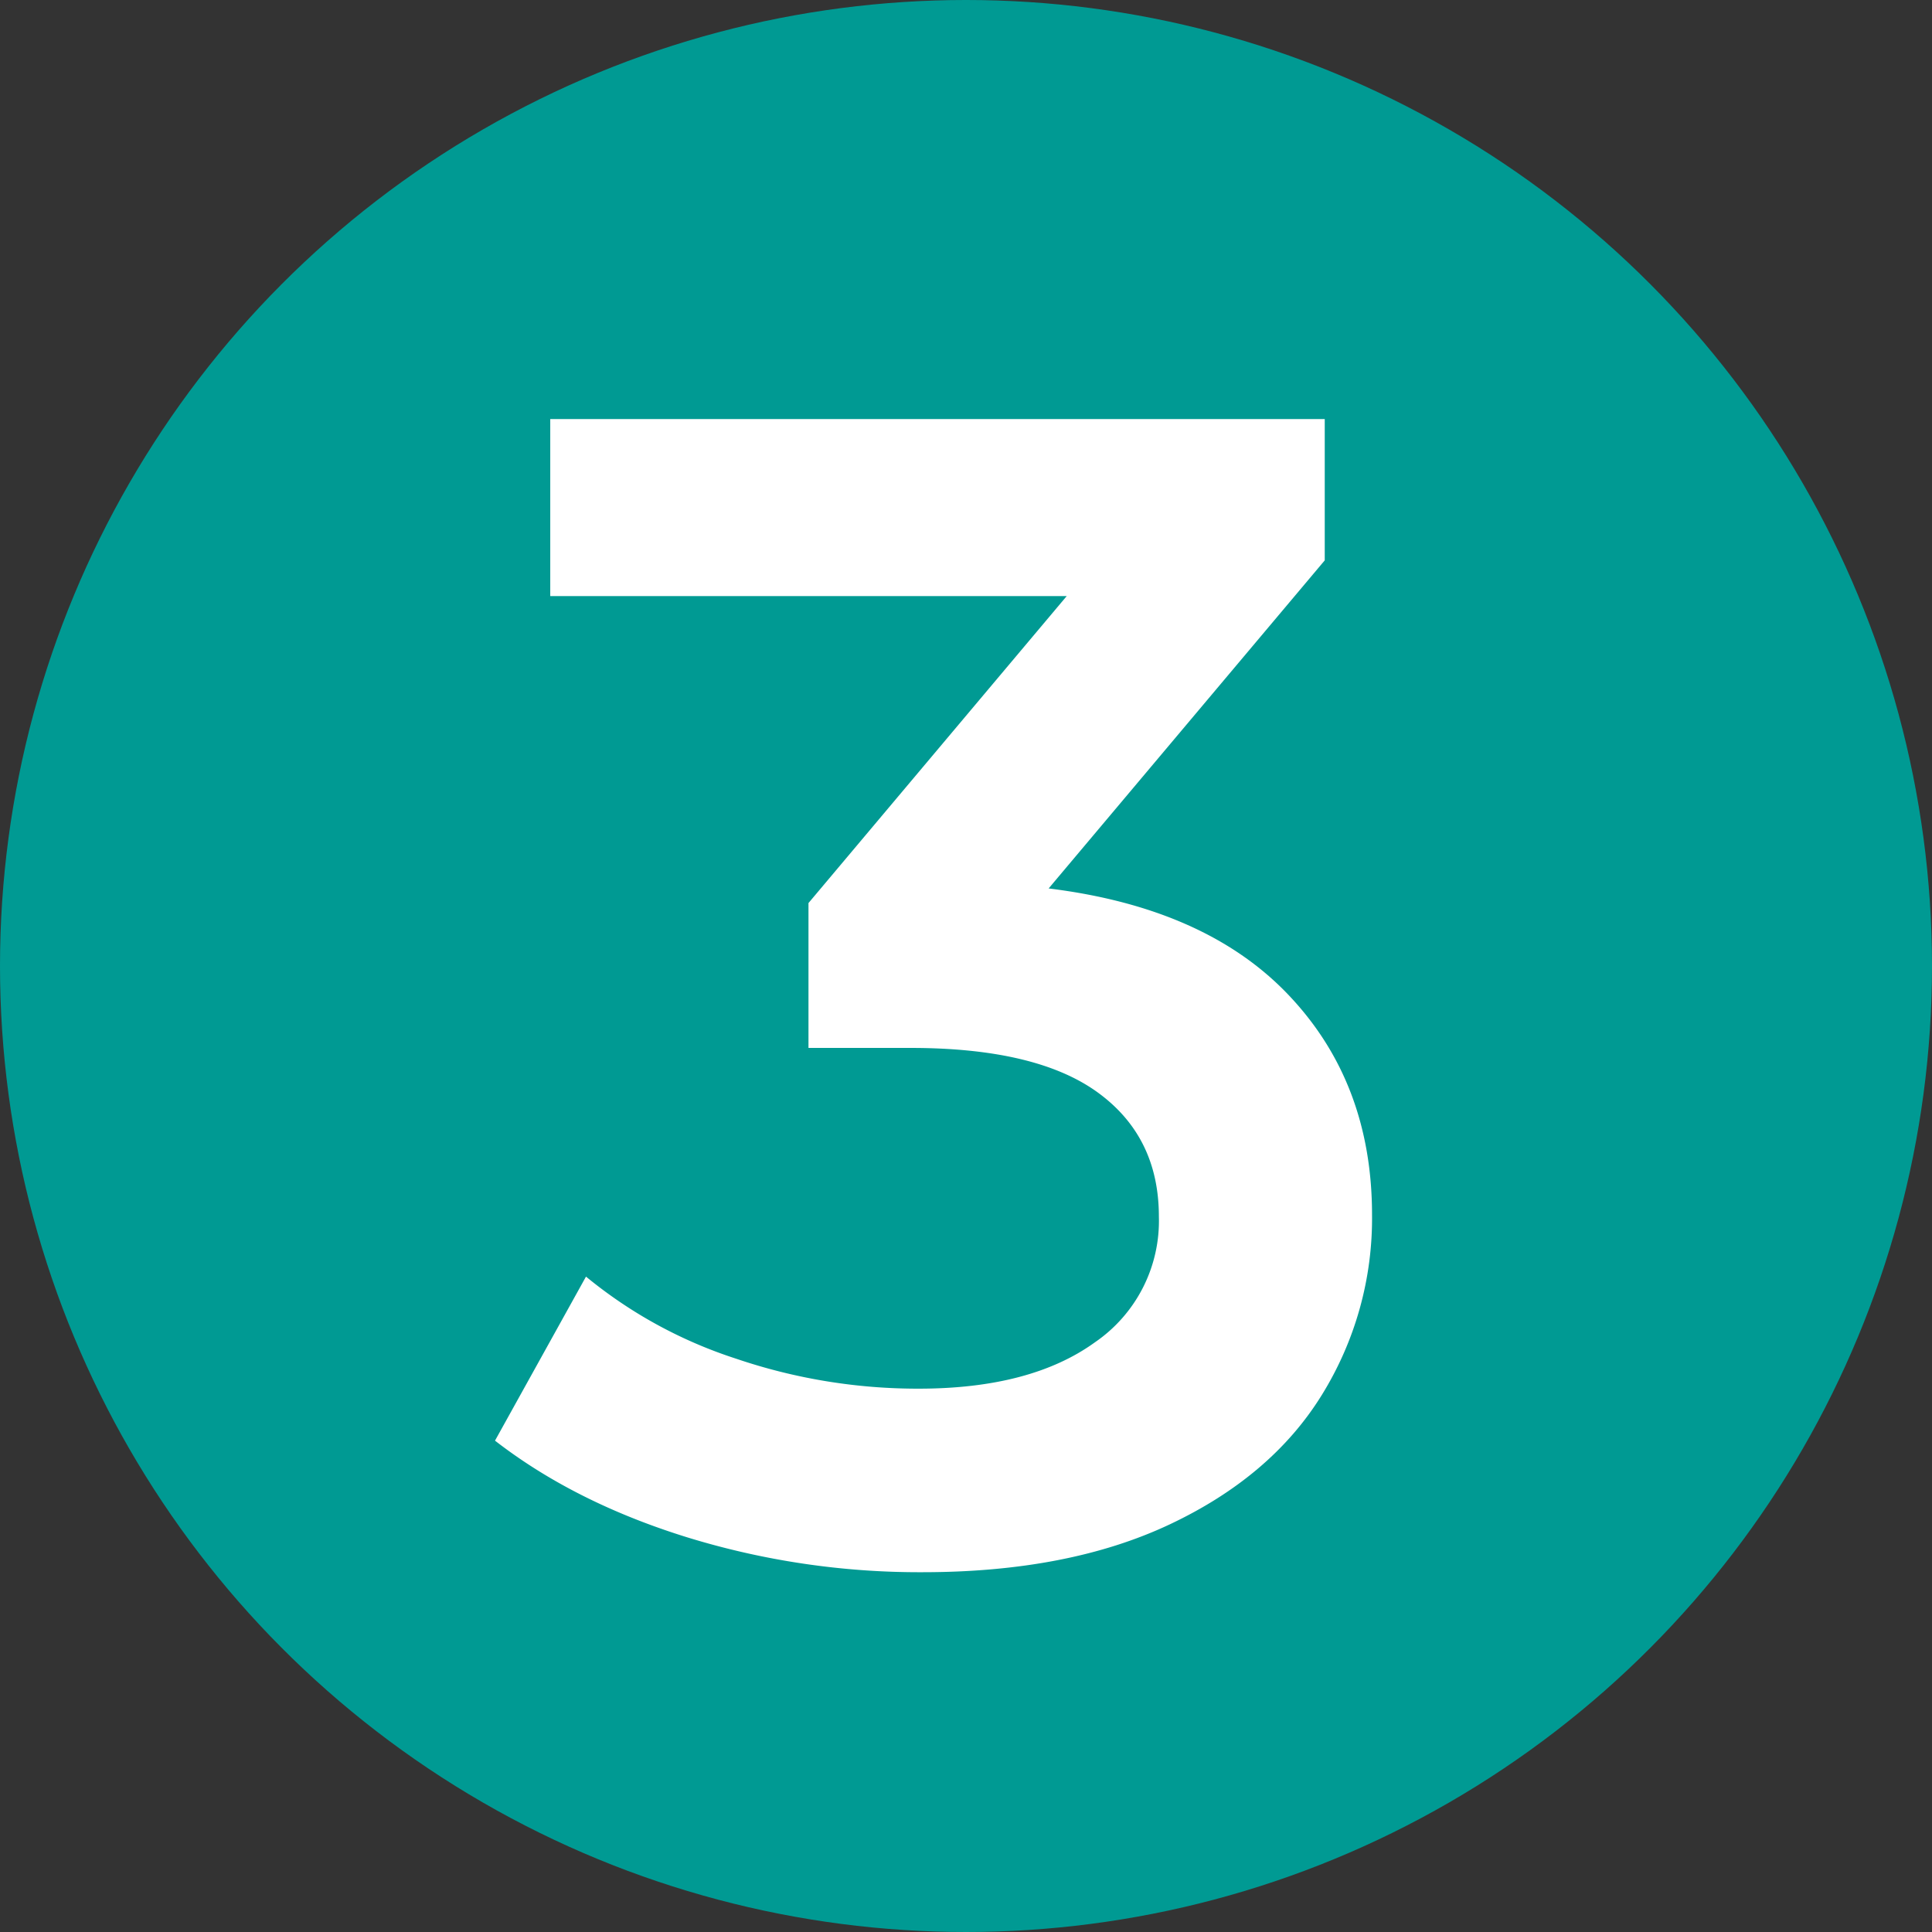
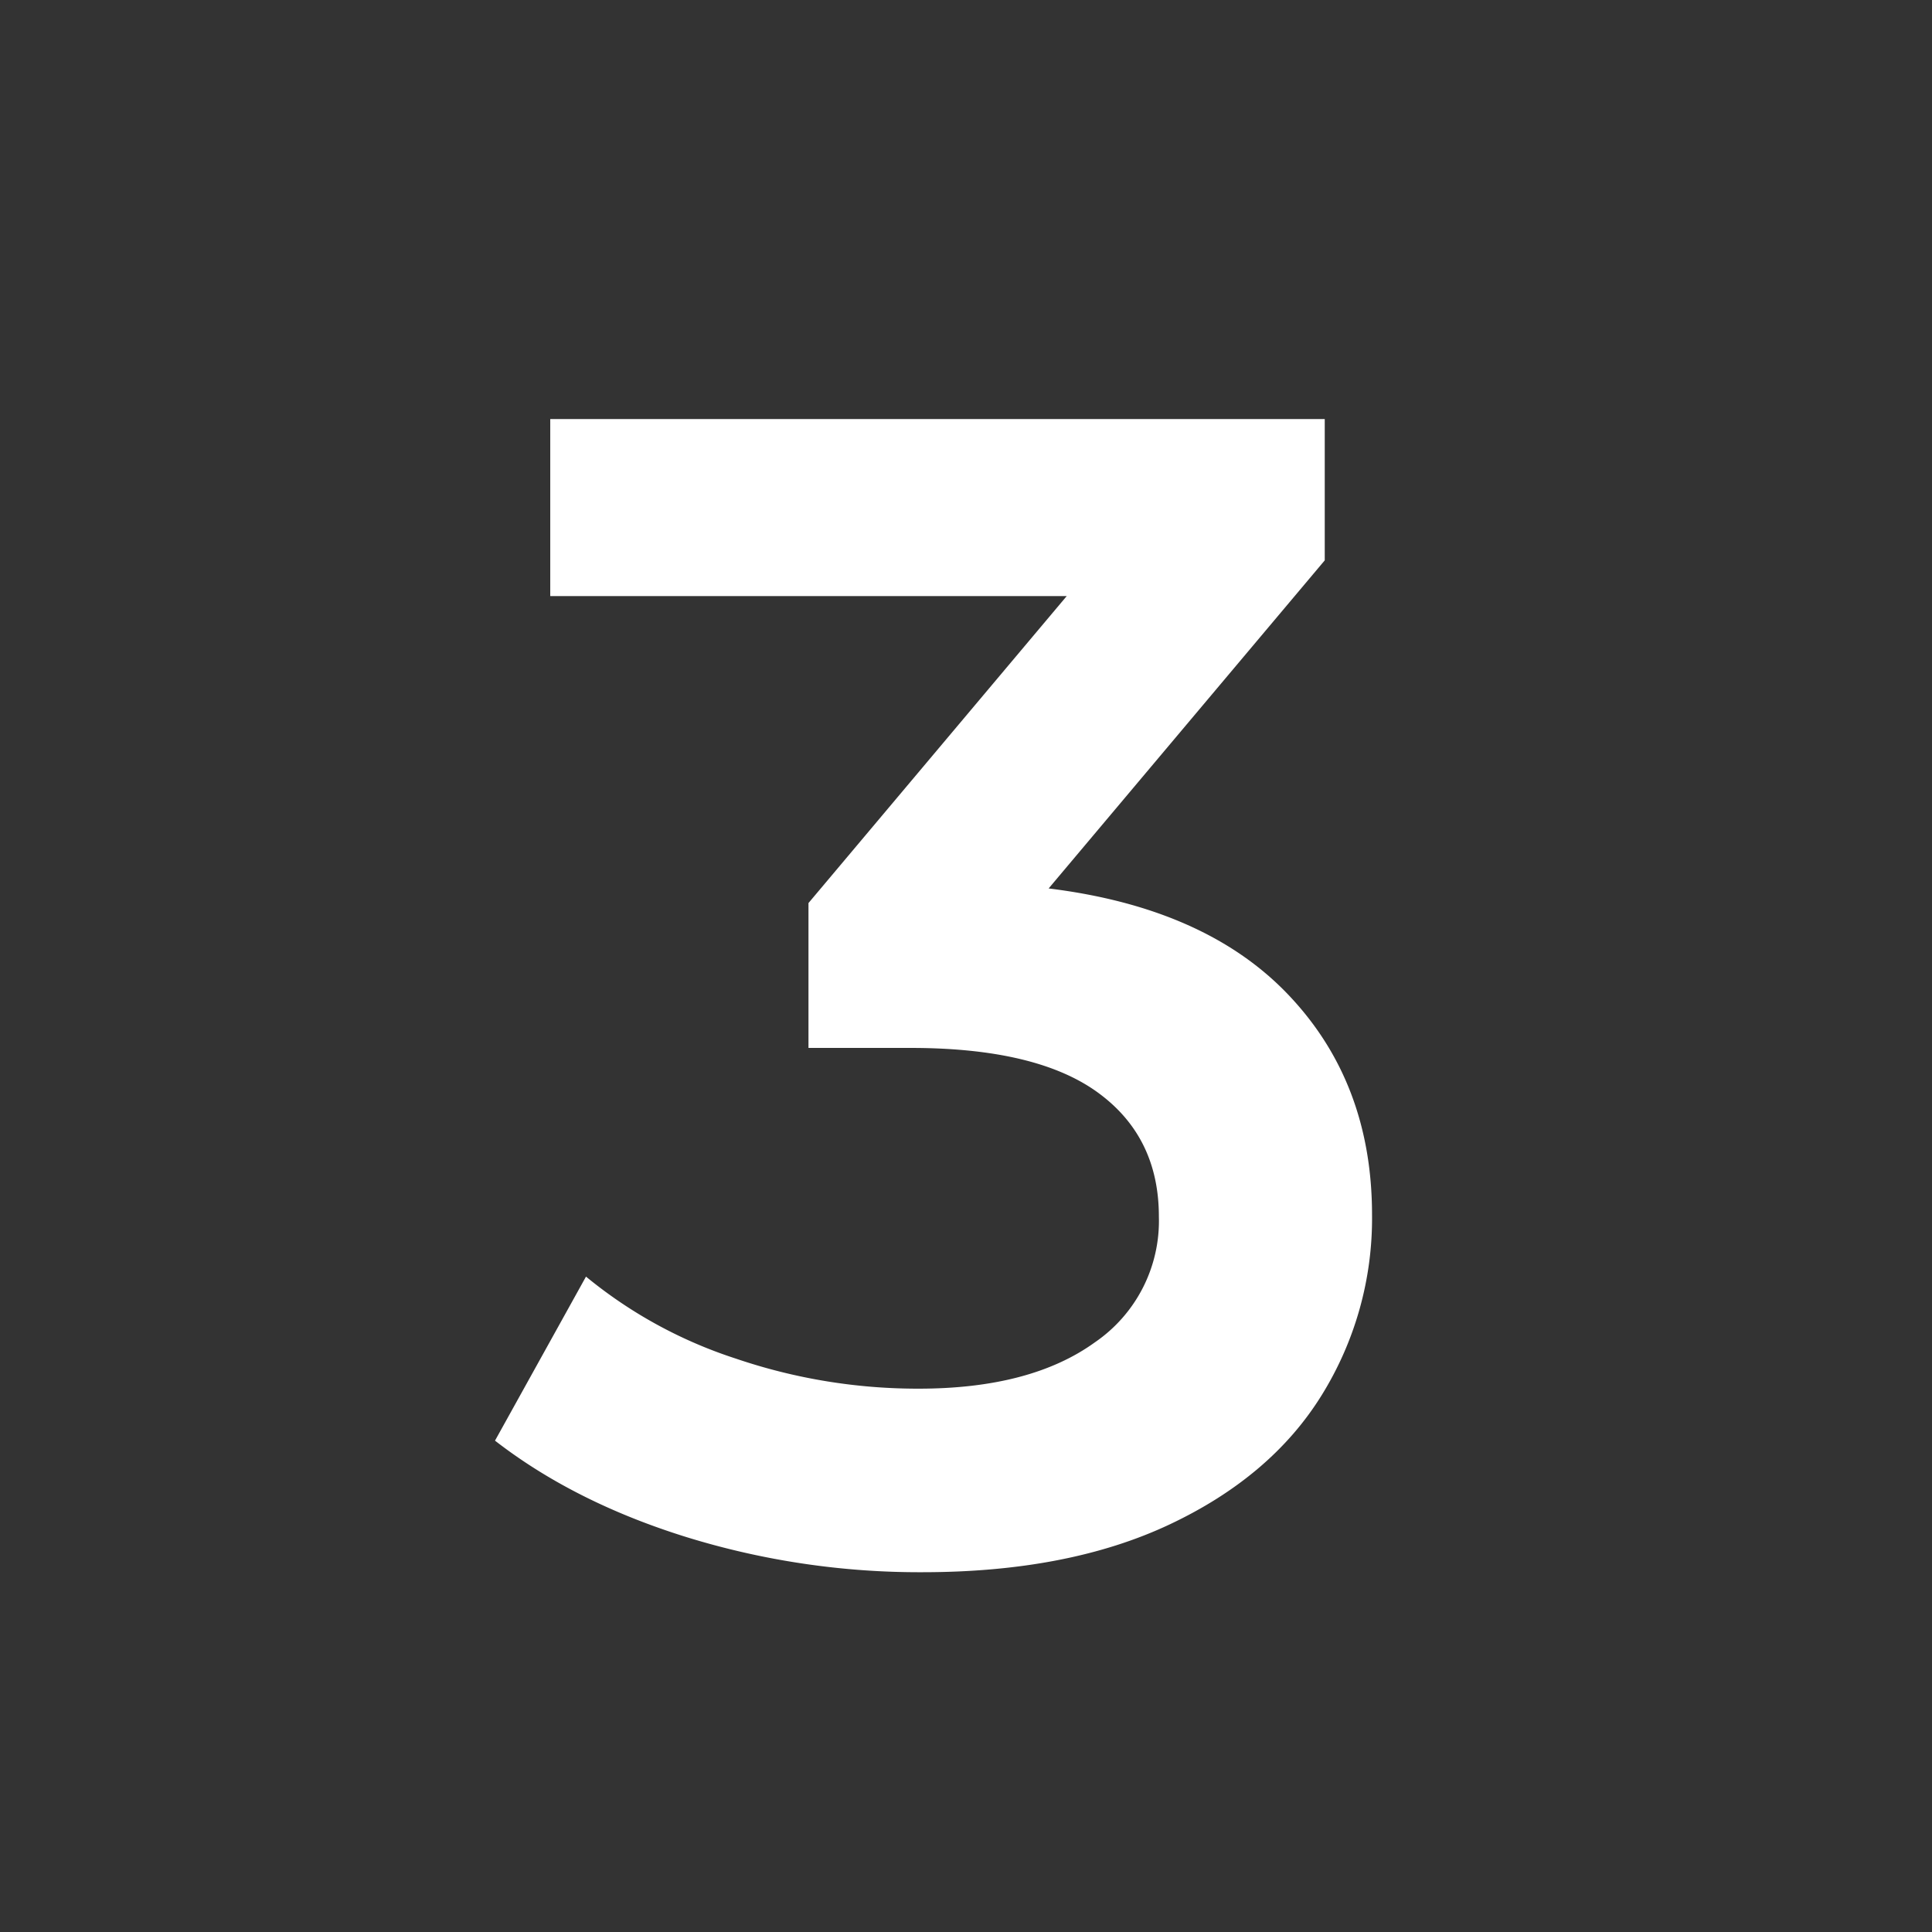
<svg xmlns="http://www.w3.org/2000/svg" id="Ebene_1" data-name="Ebene 1" viewBox="0 0 296.2 296.2">
  <rect x="0" y="0" width="296.2" height="296.2" fill="#333333" stroke="none" />
  <defs>
    <style>.cls-1{fill:#009a93;}.cls-2{fill:#fff;}</style>
  </defs>
-   <circle class="cls-1" cx="148.1" cy="148.1" r="148.1" />
  <path class="cls-2" d="M199.55,154.55q12.7,13.44,12.7,33.61a51.37,51.37,0,0,1-7.72,27.64q-7.71,12.45-23.28,19.8t-38,7.34a121,121,0,0,1-36-5.35Q90,232.24,77.79,222.77l13.95-25.15a70.23,70.23,0,0,0,23,12.58,86.53,86.53,0,0,0,28,4.6q17.17,0,27-7.09a22.56,22.56,0,0,0,9.83-19.3q0-12.19-9.34-19t-28.5-6.85H125.85V140.35l39.59-47.06H86.26V66.15H205V87.81l-42.33,50.3Q186.85,141.09,199.55,154.55Z" transform="translate(-1.9 -1.9)" />
</svg>